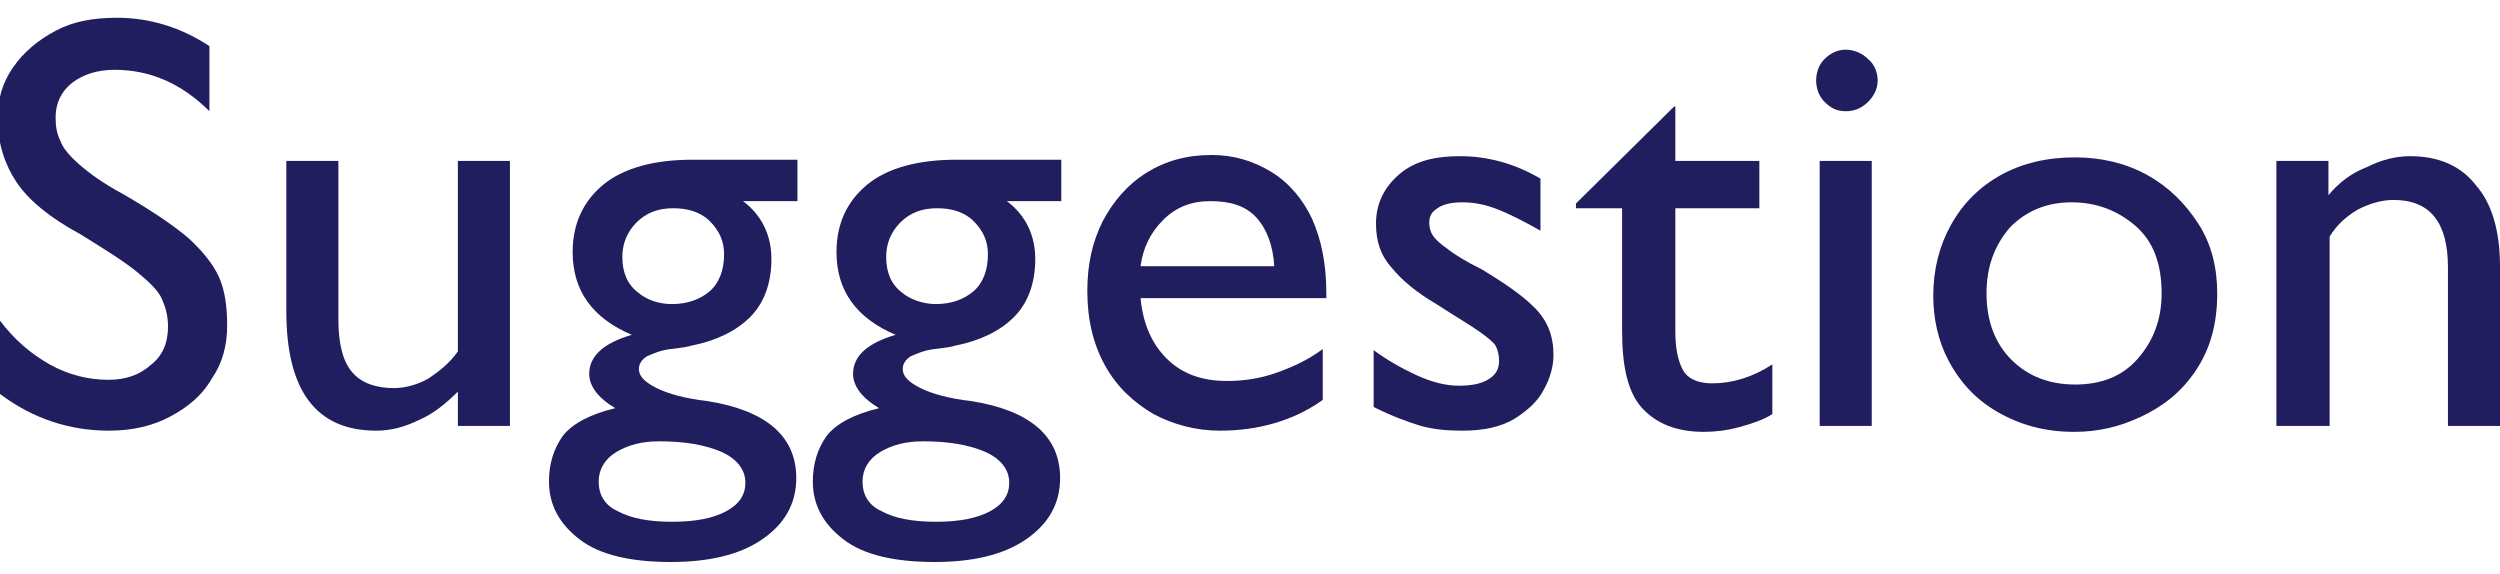
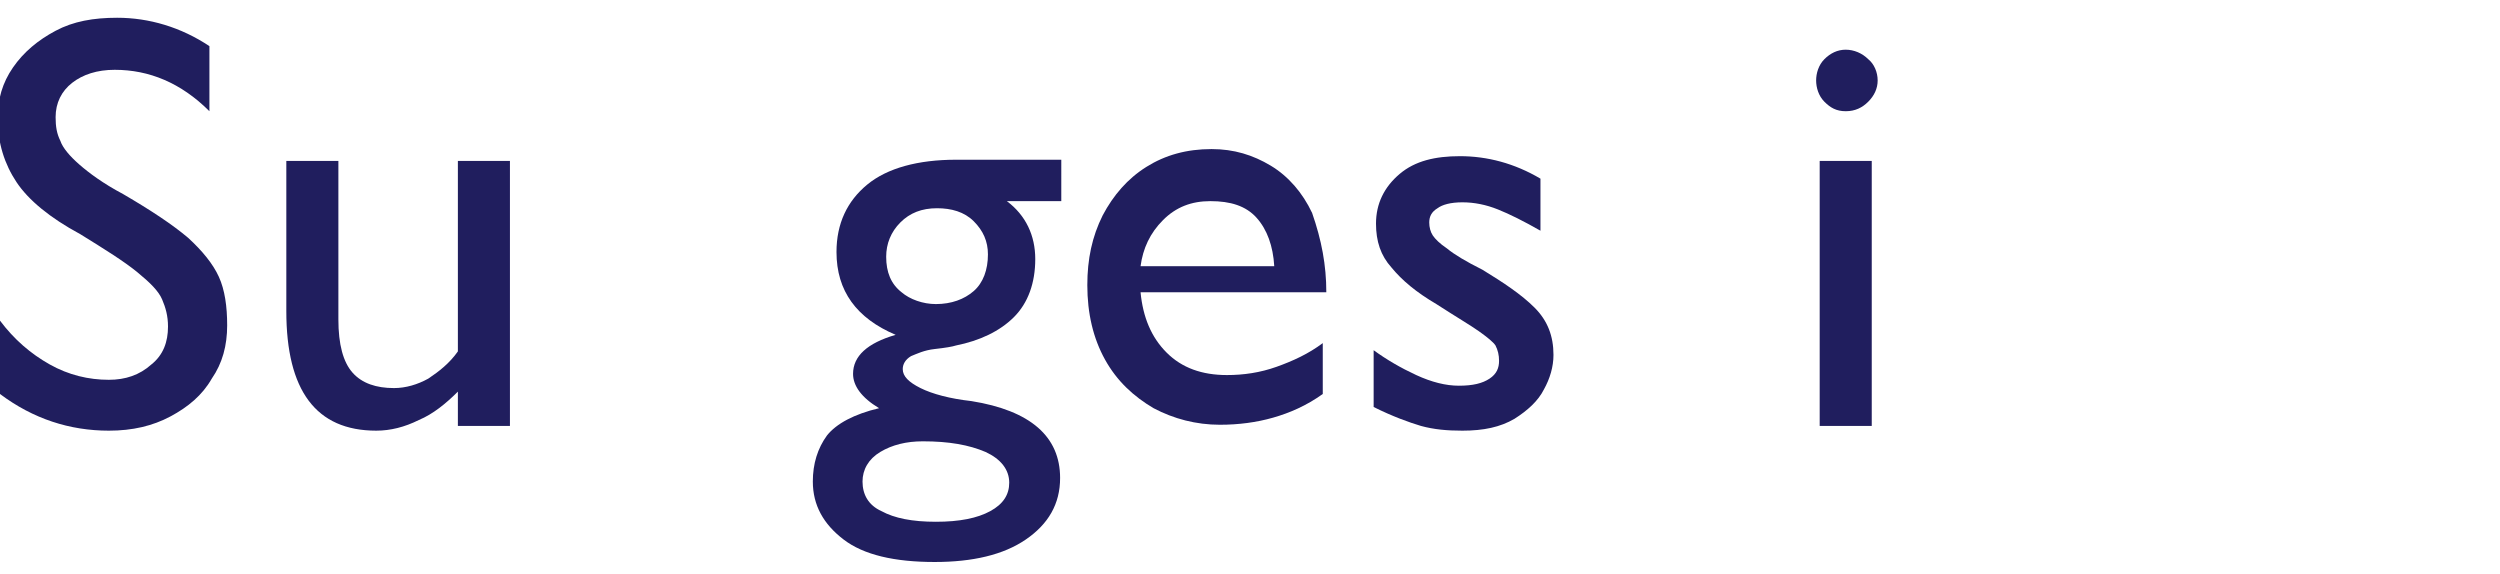
<svg xmlns="http://www.w3.org/2000/svg" version="1.1" id="レイヤー_1" x="0px" y="0px" viewBox="0 0 211.3 48.5" style="enable-background:new 0 0 211.3 48.5;" xml:space="preserve">
  <style type="text/css">
	.st0{enable-background:new    ;}
	.st1{fill:#201E5E;}
</style>
  <title>suggestion</title>
  <g id="レイヤー_2_1_">
    <g id="レイヤー_1-2">
      <g class="st0">
        <path class="st1" d="M17.7,3.9v5.5c-2.4-2.4-5.1-3.5-8-3.5C8.2,5.9,7,6.3,6.1,7C5.2,7.7,4.7,8.7,4.7,9.9c0,0.8,0.1,1.4,0.4,2     c0.2,0.6,0.8,1.3,1.6,2s2,1.6,3.7,2.5c2.4,1.4,4.2,2.6,5.5,3.7c1.2,1.1,2.1,2.2,2.6,3.3c0.5,1.1,0.7,2.5,0.7,4.1     c0,1.7-0.4,3.2-1.3,4.5c-0.8,1.4-2,2.4-3.5,3.2s-3.2,1.2-5.2,1.2c-3.3,0-6.4-1-9.2-3.1v-6.2c1.2,1.6,2.6,2.8,4.2,3.7     s3.3,1.3,5,1.3c1.4,0,2.6-0.4,3.6-1.3c1-0.8,1.4-1.9,1.4-3.2c0-0.9-0.2-1.6-0.5-2.3s-1-1.4-2.1-2.3s-2.7-1.9-4.8-3.2     c-2.6-1.4-4.4-2.9-5.4-4.4s-1.6-3.3-1.6-5.4c0-1.6,0.4-3,1.3-4.3s2.1-2.3,3.6-3.1s3.2-1.1,5.2-1.1C12.6,1.5,15.3,2.3,17.7,3.9z" />
        <path class="st1" d="M33.3,32.8c1,0,2-0.3,2.9-0.8c0.9-0.6,1.8-1.3,2.5-2.3V13.6h4.4V36h-4.4v-2.9c-1,1-2.1,1.9-3.3,2.4     c-1.2,0.6-2.4,0.9-3.6,0.9c-5.1,0-7.6-3.4-7.6-10.1V13.6h4.4V27c0,2.1,0.4,3.6,1.2,4.5C30.6,32.4,31.8,32.8,33.3,32.8z" />
-         <path class="st1" d="M65.2,21.9c0,2-0.6,3.7-1.8,4.9c-1.2,1.2-2.9,2-4.9,2.4c-0.3,0.1-0.9,0.2-1.8,0.3c-0.9,0.1-1.5,0.4-2,0.6     c-0.5,0.3-0.7,0.7-0.7,1.1c0,0.6,0.5,1.1,1.5,1.6s2.5,0.9,4.3,1.1c5,0.8,7.5,3,7.5,6.5c0,2.2-1,3.9-2.9,5.2     c-1.9,1.3-4.5,1.9-7.7,1.9c-3.4,0-6-0.6-7.7-1.9c-1.7-1.3-2.6-2.9-2.6-4.9c0-1.5,0.4-2.8,1.2-3.9c0.8-1,2.3-1.8,4.4-2.3     c-1.5-0.9-2.2-1.9-2.2-2.9c0-1.5,1.2-2.6,3.6-3.3c-3.3-1.4-5-3.7-5-7c0-2.4,0.9-4.3,2.6-5.7s4.3-2.1,7.5-2.1h8.9V17h-4.6     C64.4,18.2,65.2,19.9,65.2,21.9z M56.8,44.1c2,0,3.5-0.3,4.6-0.9c1.1-0.6,1.6-1.4,1.6-2.4c0-1.1-0.7-2-2-2.6     c-1.4-0.6-3.1-0.9-5.3-0.9c-1.4,0-2.6,0.3-3.6,0.9c-1,0.6-1.5,1.5-1.5,2.5c0,1.1,0.5,2,1.6,2.5C53.3,43.8,54.8,44.1,56.8,44.1z      M56.8,25.7c1.3,0,2.4-0.4,3.2-1.1s1.2-1.8,1.2-3.1c0-1.1-0.4-2-1.2-2.8s-1.9-1.1-3.1-1.1c-1.3,0-2.3,0.4-3.1,1.2     c-0.8,0.8-1.2,1.8-1.2,2.9c0,1.3,0.4,2.3,1.3,3C54.6,25.3,55.6,25.7,56.8,25.7z" />
        <path class="st1" d="M87.5,21.9c0,2-0.6,3.7-1.8,4.9c-1.2,1.2-2.9,2-4.9,2.4c-0.3,0.1-0.9,0.2-1.8,0.3c-0.9,0.1-1.5,0.4-2,0.6     c-0.5,0.3-0.7,0.7-0.7,1.1c0,0.6,0.5,1.1,1.5,1.6s2.5,0.9,4.3,1.1c5,0.8,7.5,3,7.5,6.5c0,2.2-1,3.9-2.9,5.2     c-1.9,1.3-4.5,1.9-7.7,1.9c-3.4,0-6-0.6-7.7-1.9c-1.7-1.3-2.6-2.9-2.6-4.9c0-1.5,0.4-2.8,1.2-3.9c0.8-1,2.3-1.8,4.4-2.3     c-1.5-0.9-2.2-1.9-2.2-2.9c0-1.5,1.2-2.6,3.6-3.3c-3.3-1.4-5-3.7-5-7c0-2.4,0.9-4.3,2.6-5.7s4.3-2.1,7.5-2.1h8.9V17h-4.6     C86.7,18.2,87.5,19.9,87.5,21.9z M79.1,44.1c2,0,3.5-0.3,4.6-0.9c1.1-0.6,1.6-1.4,1.6-2.4c0-1.1-0.7-2-2-2.6     c-1.4-0.6-3.1-0.9-5.3-0.9c-1.4,0-2.6,0.3-3.6,0.9c-1,0.6-1.5,1.5-1.5,2.5c0,1.1,0.5,2,1.6,2.5C75.6,43.8,77.1,44.1,79.1,44.1z      M79.1,25.7c1.3,0,2.4-0.4,3.2-1.1c0.8-0.7,1.2-1.8,1.2-3.1c0-1.1-0.4-2-1.2-2.8s-1.9-1.1-3.1-1.1c-1.3,0-2.3,0.4-3.1,1.2     c-0.8,0.8-1.2,1.8-1.2,2.9c0,1.3,0.4,2.3,1.3,3C76.9,25.3,78,25.7,79.1,25.7z" />
-         <path class="st1" d="M112.1,24.7v0.5H96.4c0.2,2.1,0.9,3.8,2.2,5.1c1.3,1.3,3,1.9,5.1,1.9c1.4,0,2.8-0.2,4.2-0.7s2.7-1.1,3.9-2     v4.3c-1.4,1-2.8,1.6-4.2,2s-2.9,0.6-4.5,0.6c-2,0-3.9-0.5-5.6-1.4c-1.7-1-3.1-2.3-4.1-4.1s-1.5-3.9-1.5-6.3     c0-2.2,0.4-4.1,1.3-5.9c0.9-1.7,2.1-3.1,3.7-4.1c1.6-1,3.4-1.5,5.5-1.5c1.9,0,3.5,0.5,5,1.4s2.7,2.3,3.5,4     C111.7,20.3,112.1,22.4,112.1,24.7z M102.3,17c-1.6,0-2.9,0.5-4,1.6c-1.1,1.1-1.7,2.4-1.9,3.9h11.3c-0.1-1.7-0.6-3.1-1.5-4.1     C105.3,17.4,104,17,102.3,17z" />
+         <path class="st1" d="M112.1,24.7H96.4c0.2,2.1,0.9,3.8,2.2,5.1c1.3,1.3,3,1.9,5.1,1.9c1.4,0,2.8-0.2,4.2-0.7s2.7-1.1,3.9-2     v4.3c-1.4,1-2.8,1.6-4.2,2s-2.9,0.6-4.5,0.6c-2,0-3.9-0.5-5.6-1.4c-1.7-1-3.1-2.3-4.1-4.1s-1.5-3.9-1.5-6.3     c0-2.2,0.4-4.1,1.3-5.9c0.9-1.7,2.1-3.1,3.7-4.1c1.6-1,3.4-1.5,5.5-1.5c1.9,0,3.5,0.5,5,1.4s2.7,2.3,3.5,4     C111.7,20.3,112.1,22.4,112.1,24.7z M102.3,17c-1.6,0-2.9,0.5-4,1.6c-1.1,1.1-1.7,2.4-1.9,3.9h11.3c-0.1-1.7-0.6-3.1-1.5-4.1     C105.3,17.4,104,17,102.3,17z" />
        <path class="st1" d="M123.4,13.2c2.3,0,4.6,0.6,6.8,1.9v4.4c-1.4-0.8-2.6-1.4-3.6-1.8s-2-0.6-3-0.6s-1.7,0.2-2.1,0.5     c-0.5,0.3-0.7,0.7-0.7,1.2c0,0.4,0.1,0.8,0.3,1.1c0.2,0.3,0.6,0.7,1.2,1.1c0.6,0.5,1.6,1.1,3,1.8c1.8,1.1,3.3,2.1,4.4,3.2     s1.6,2.4,1.6,4c0,1-0.3,2-0.8,2.9c-0.5,1-1.4,1.8-2.5,2.5c-1.2,0.7-2.6,1-4.4,1c-1.3,0-2.4-0.1-3.5-0.4c-1-0.3-2.4-0.8-4-1.6     v-4.8c1.1,0.8,2.3,1.5,3.6,2.1c1.3,0.6,2.5,0.9,3.6,0.9c1.2,0,2-0.2,2.6-0.6c0.6-0.4,0.8-0.9,0.8-1.5c0-0.5-0.1-0.9-0.3-1.3     c-0.2-0.3-0.7-0.7-1.4-1.2s-1.9-1.2-3.6-2.3c-1.7-1-2.9-2-3.8-3.1c-0.9-1-1.3-2.2-1.3-3.7c0-1.7,0.7-3.1,2-4.2     S121.3,13.2,123.4,13.2z" />
-         <path class="st1" d="M141.6,13.6h7.1v4h-7.1V28c0,1.4,0.2,2.4,0.6,3.2c0.4,0.8,1.3,1.2,2.5,1.2c1.7,0,3.4-0.5,5.1-1.6V35     c-0.8,0.5-1.7,0.8-2.8,1.1s-2.1,0.4-3,0.4c-2.3,0-4-0.7-5.2-2s-1.7-3.5-1.7-6.5V17.6h-3.9v-0.4l8.3-8.2h0.1L141.6,13.6     L141.6,13.6z" />
        <path class="st1" d="M158.7,6.8c0,0.7-0.3,1.3-0.8,1.8s-1.1,0.8-1.9,0.8s-1.3-0.3-1.8-0.8s-0.7-1.2-0.7-1.8s0.2-1.3,0.7-1.8     s1.1-0.8,1.8-0.8s1.4,0.3,1.9,0.8C158.4,5.4,158.7,6.1,158.7,6.8z M153.8,36V13.6h4.4V36H153.8z" />
-         <path class="st1" d="M187.4,24.8c0,2.6-0.6,4.7-1.8,6.5s-2.7,3-4.6,3.9s-3.7,1.3-5.7,1.3c-2.5,0-4.6-0.6-6.5-1.7     s-3.2-2.6-4.1-4.3s-1.3-3.6-1.3-5.5c0-2.2,0.5-4.2,1.5-6s2.4-3.2,4.2-4.2s3.9-1.5,6.3-1.5c2.2,0,4.3,0.5,6.1,1.5s3.2,2.4,4.3,4.1     S187.4,22.6,187.4,24.8z M167.9,24.8c0,2.3,0.7,4.2,2.1,5.6c1.4,1.4,3.2,2.1,5.4,2.1s4-0.7,5.3-2.2s2-3.3,2-5.5     c0-2.5-0.7-4.4-2.2-5.7c-1.5-1.3-3.3-2-5.4-2c-2.1,0-3.8,0.7-5.2,2.1C168.6,20.7,167.9,22.5,167.9,24.8z" />
-         <path class="st1" d="M211.3,22.5V36h-4.4V22.6c0-3.8-1.5-5.7-4.6-5.7c-1,0-2,0.3-3,0.8c-1,0.6-1.8,1.3-2.4,2.3v16h-4.5V13.6h4.4     v2.9c0.9-1.1,2-1.9,3.3-2.4c1.2-0.6,2.4-0.9,3.6-0.9c2.4,0,4.3,0.8,5.6,2.5C210.6,17.2,211.3,19.5,211.3,22.5z" />
      </g>
    </g>
  </g>
</svg>